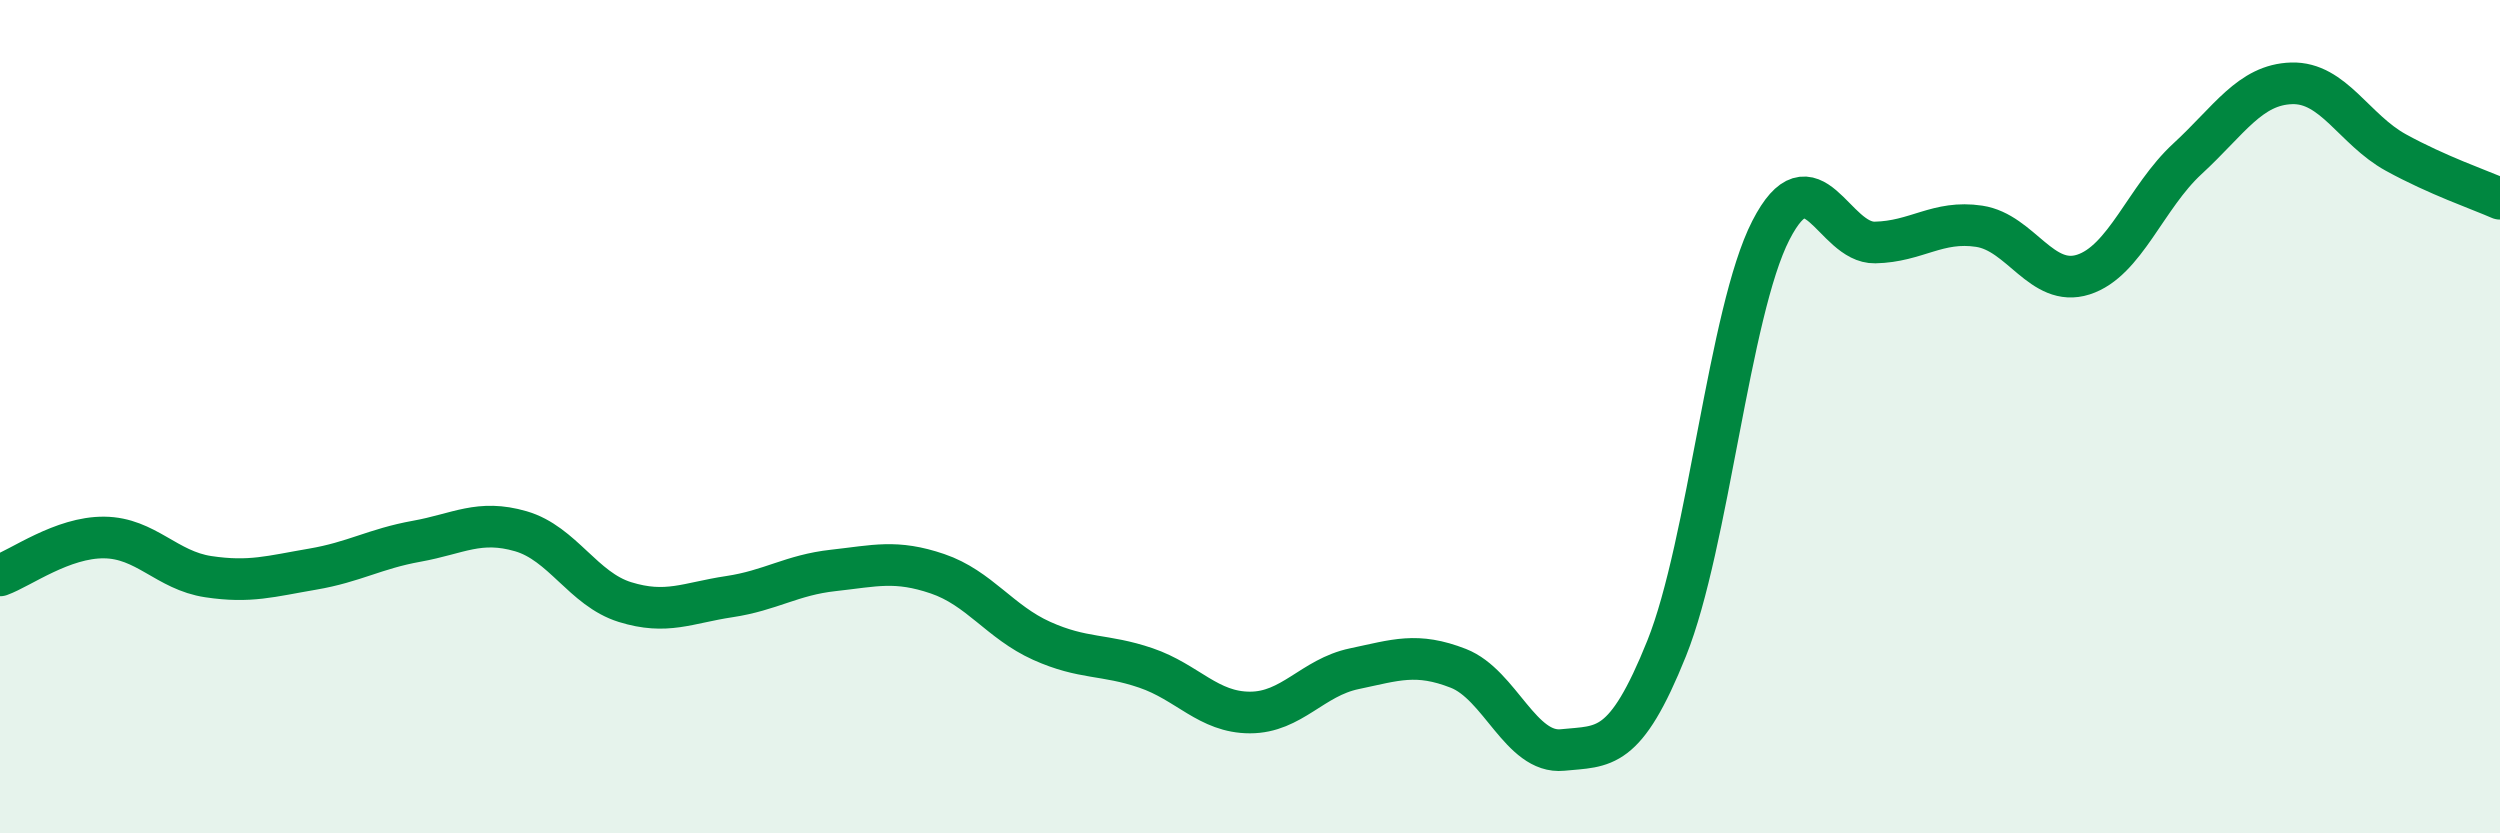
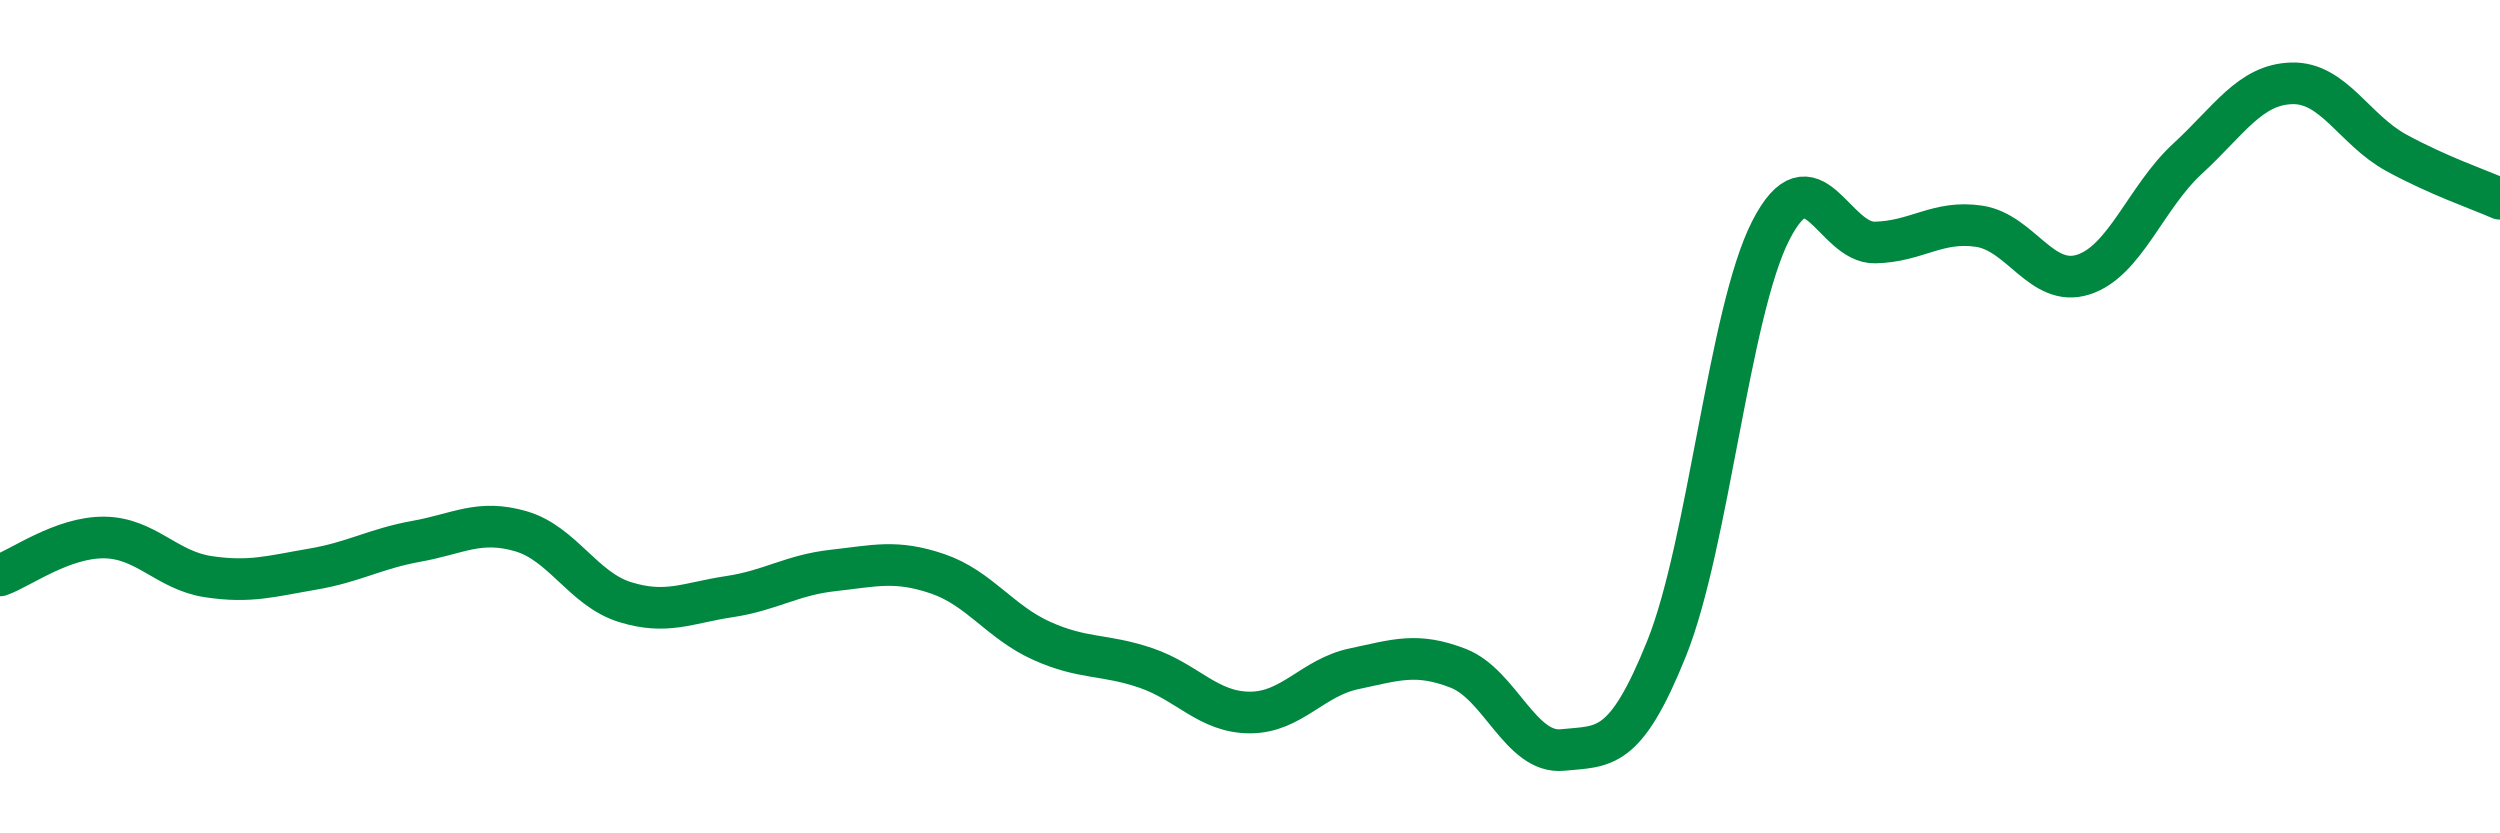
<svg xmlns="http://www.w3.org/2000/svg" width="60" height="20" viewBox="0 0 60 20">
-   <path d="M 0,13.81 C 0.5,13.63 1.5,12.89 2.5,12.9 C 3.5,12.91 4,13.69 5,13.84 C 6,13.99 6.5,13.83 7.5,13.66 C 8.5,13.49 9,13.17 10,12.99 C 11,12.81 11.5,12.46 12.5,12.75 C 13.5,13.04 14,14.14 15,14.45 C 16,14.76 16.5,14.47 17.5,14.32 C 18.5,14.17 19,13.8 20,13.69 C 21,13.58 21.5,13.43 22.5,13.77 C 23.5,14.11 24,14.93 25,15.38 C 26,15.83 26.5,15.69 27.5,16.03 C 28.5,16.37 29,17.1 30,17.1 C 31,17.1 31.5,16.26 32.5,16.05 C 33.5,15.84 34,15.65 35,16.04 C 36,16.43 36.5,18.1 37.5,18 C 38.5,17.9 39,18.05 40,15.56 C 41,13.07 41.5,7.48 42.5,5.53 C 43.5,3.58 44,5.84 45,5.82 C 46,5.8 46.5,5.28 47.5,5.43 C 48.5,5.58 49,6.91 50,6.59 C 51,6.27 51.5,4.73 52.5,3.81 C 53.5,2.89 54,2.03 55,2 C 56,1.97 56.5,3.11 57.5,3.66 C 58.5,4.21 59.5,4.55 60,4.77L60 20L0 20Z" fill="#008740" opacity="0.1" stroke-linecap="round" stroke-linejoin="round" />
  <path d="M 0,13.81 C 0.5,13.63 1.5,12.89 2.5,12.9 C 3.5,12.91 4,13.69 5,13.84 C 6,13.99 6.5,13.83 7.5,13.66 C 8.5,13.49 9,13.17 10,12.99 C 11,12.81 11.5,12.46 12.5,12.75 C 13.5,13.04 14,14.14 15,14.45 C 16,14.76 16.5,14.47 17.5,14.32 C 18.5,14.17 19,13.8 20,13.69 C 21,13.58 21.5,13.43 22.5,13.77 C 23.5,14.11 24,14.93 25,15.38 C 26,15.83 26.5,15.69 27.5,16.03 C 28.5,16.37 29,17.1 30,17.1 C 31,17.1 31.5,16.26 32.5,16.05 C 33.5,15.84 34,15.65 35,16.04 C 36,16.43 36.5,18.1 37.5,18 C 38.5,17.9 39,18.05 40,15.56 C 41,13.07 41.5,7.48 42.5,5.53 C 43.5,3.58 44,5.84 45,5.82 C 46,5.8 46.5,5.28 47.5,5.43 C 48.5,5.58 49,6.91 50,6.59 C 51,6.27 51.5,4.73 52.5,3.81 C 53.5,2.89 54,2.03 55,2 C 56,1.97 56.5,3.11 57.5,3.66 C 58.5,4.21 59.5,4.55 60,4.77" stroke="#008740" stroke-width="1" fill="none" stroke-linecap="round" stroke-linejoin="round" />
</svg>